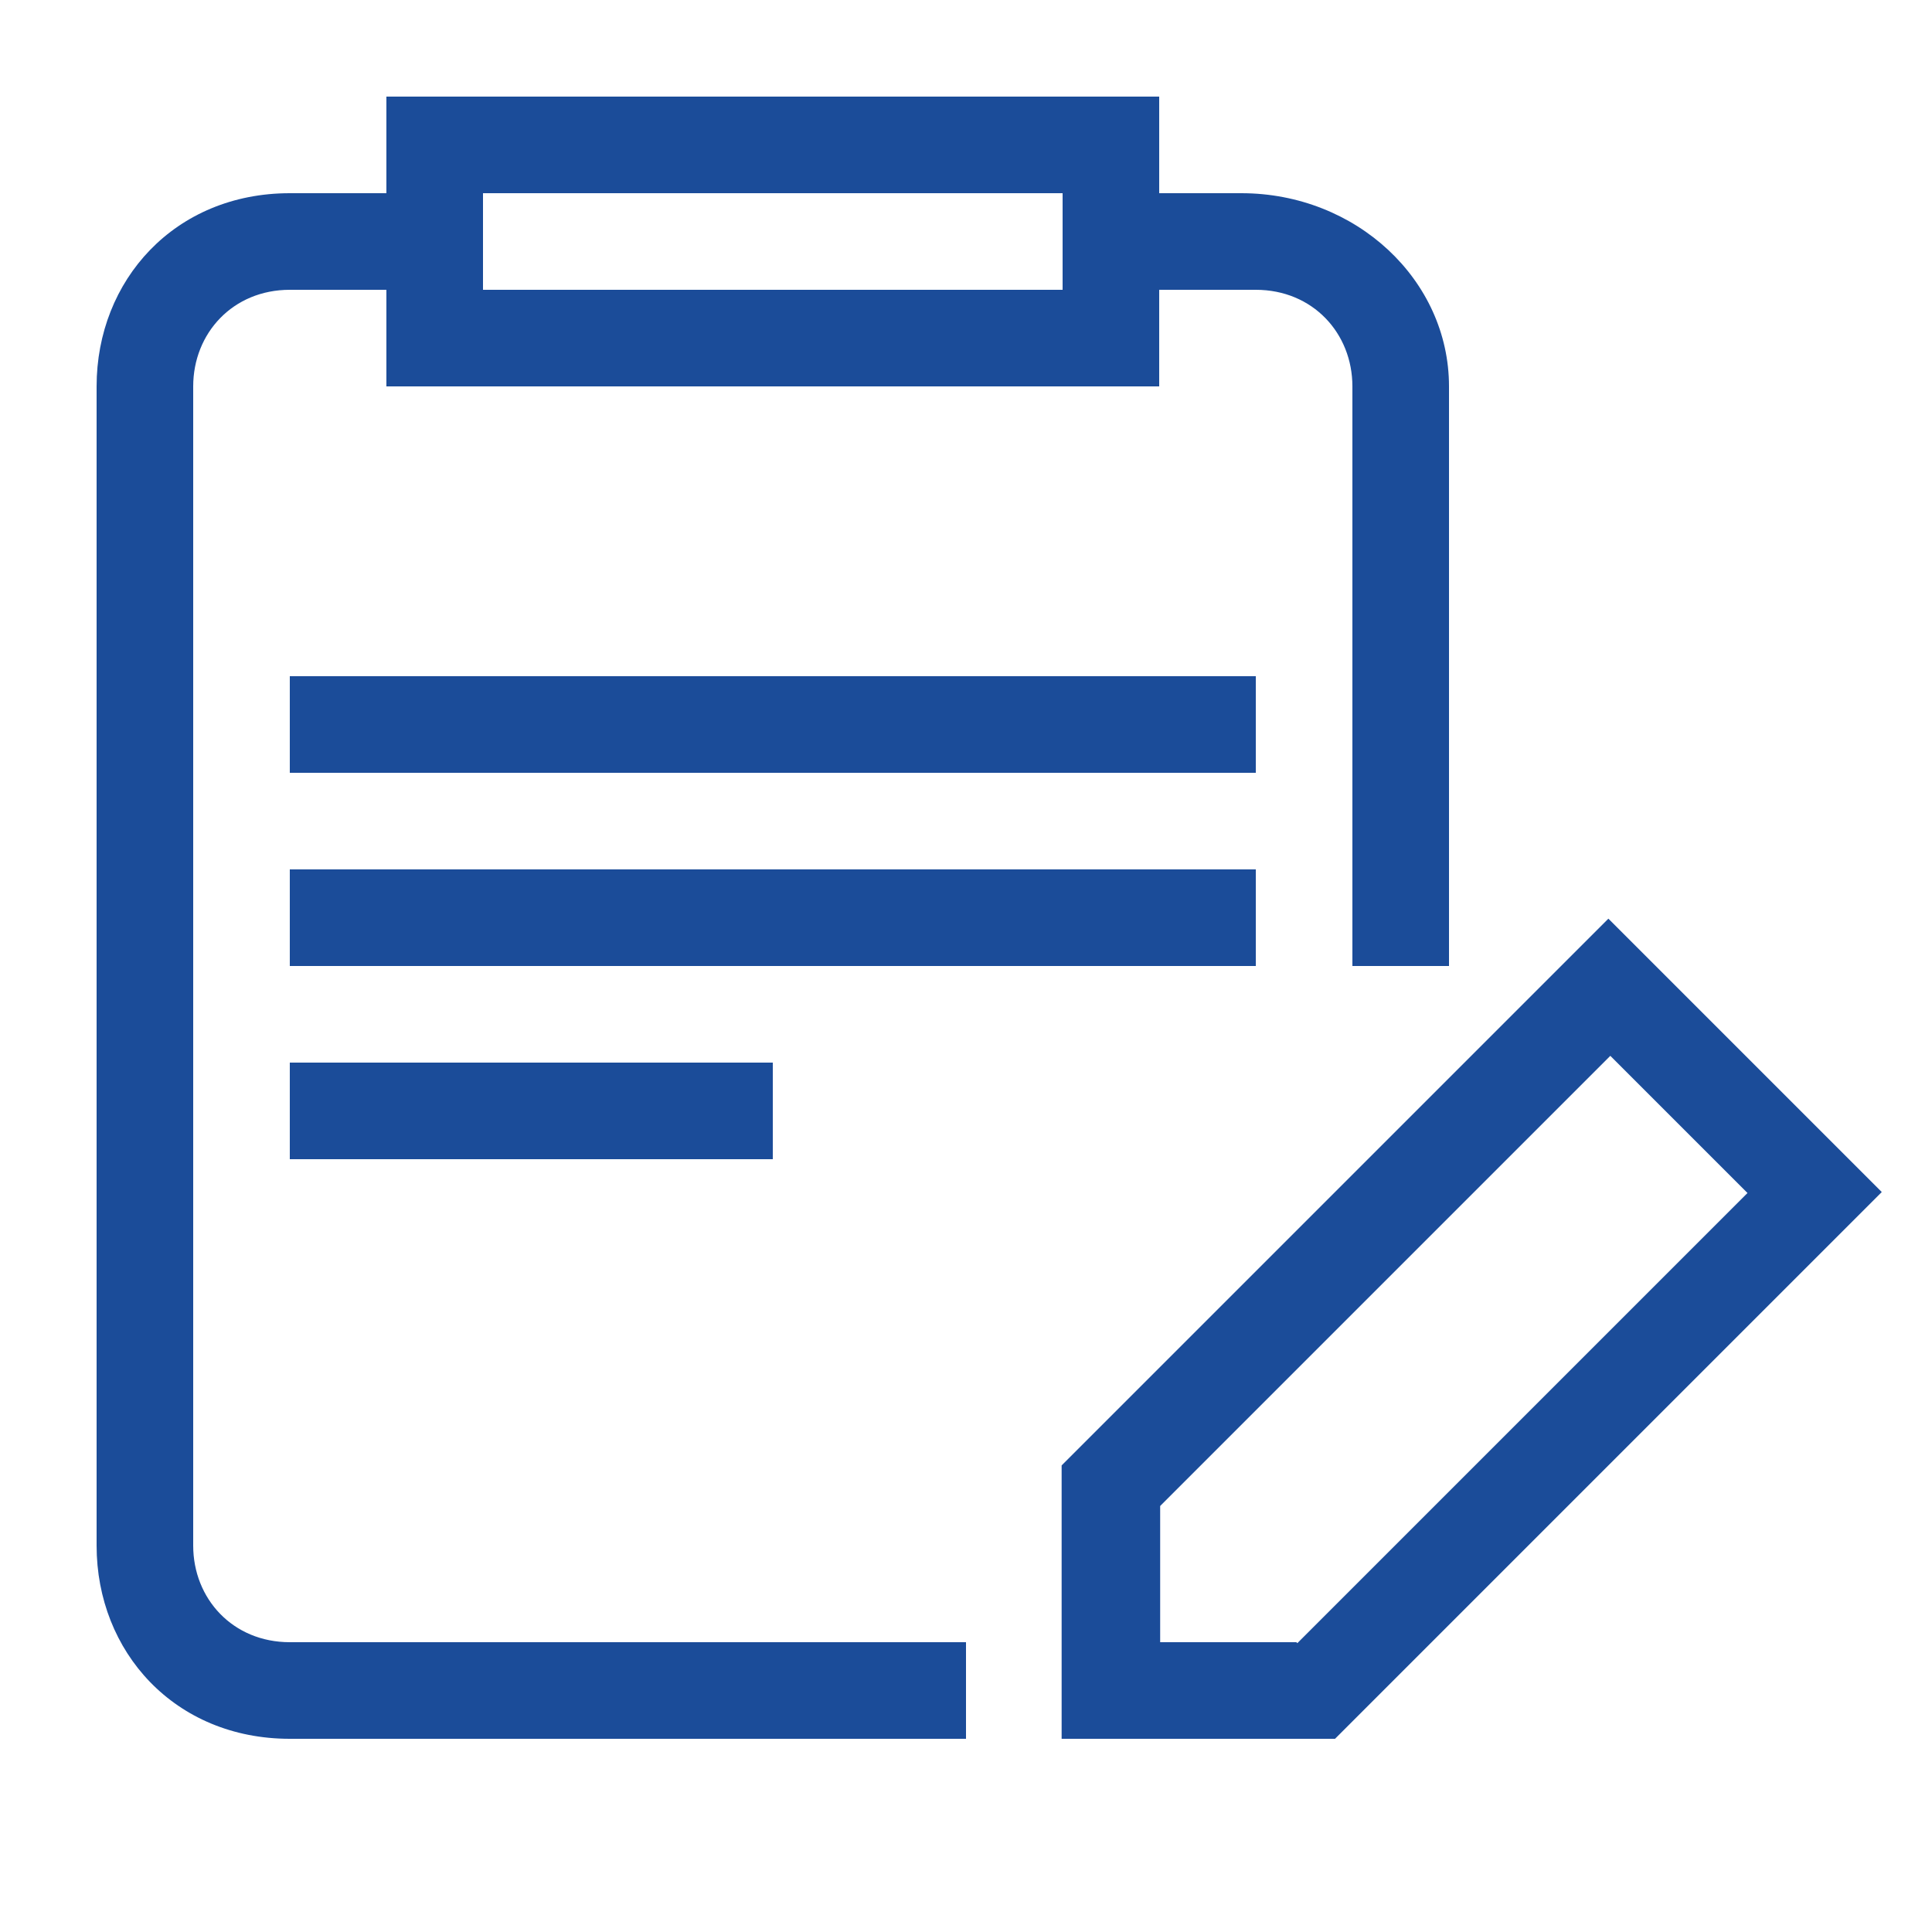
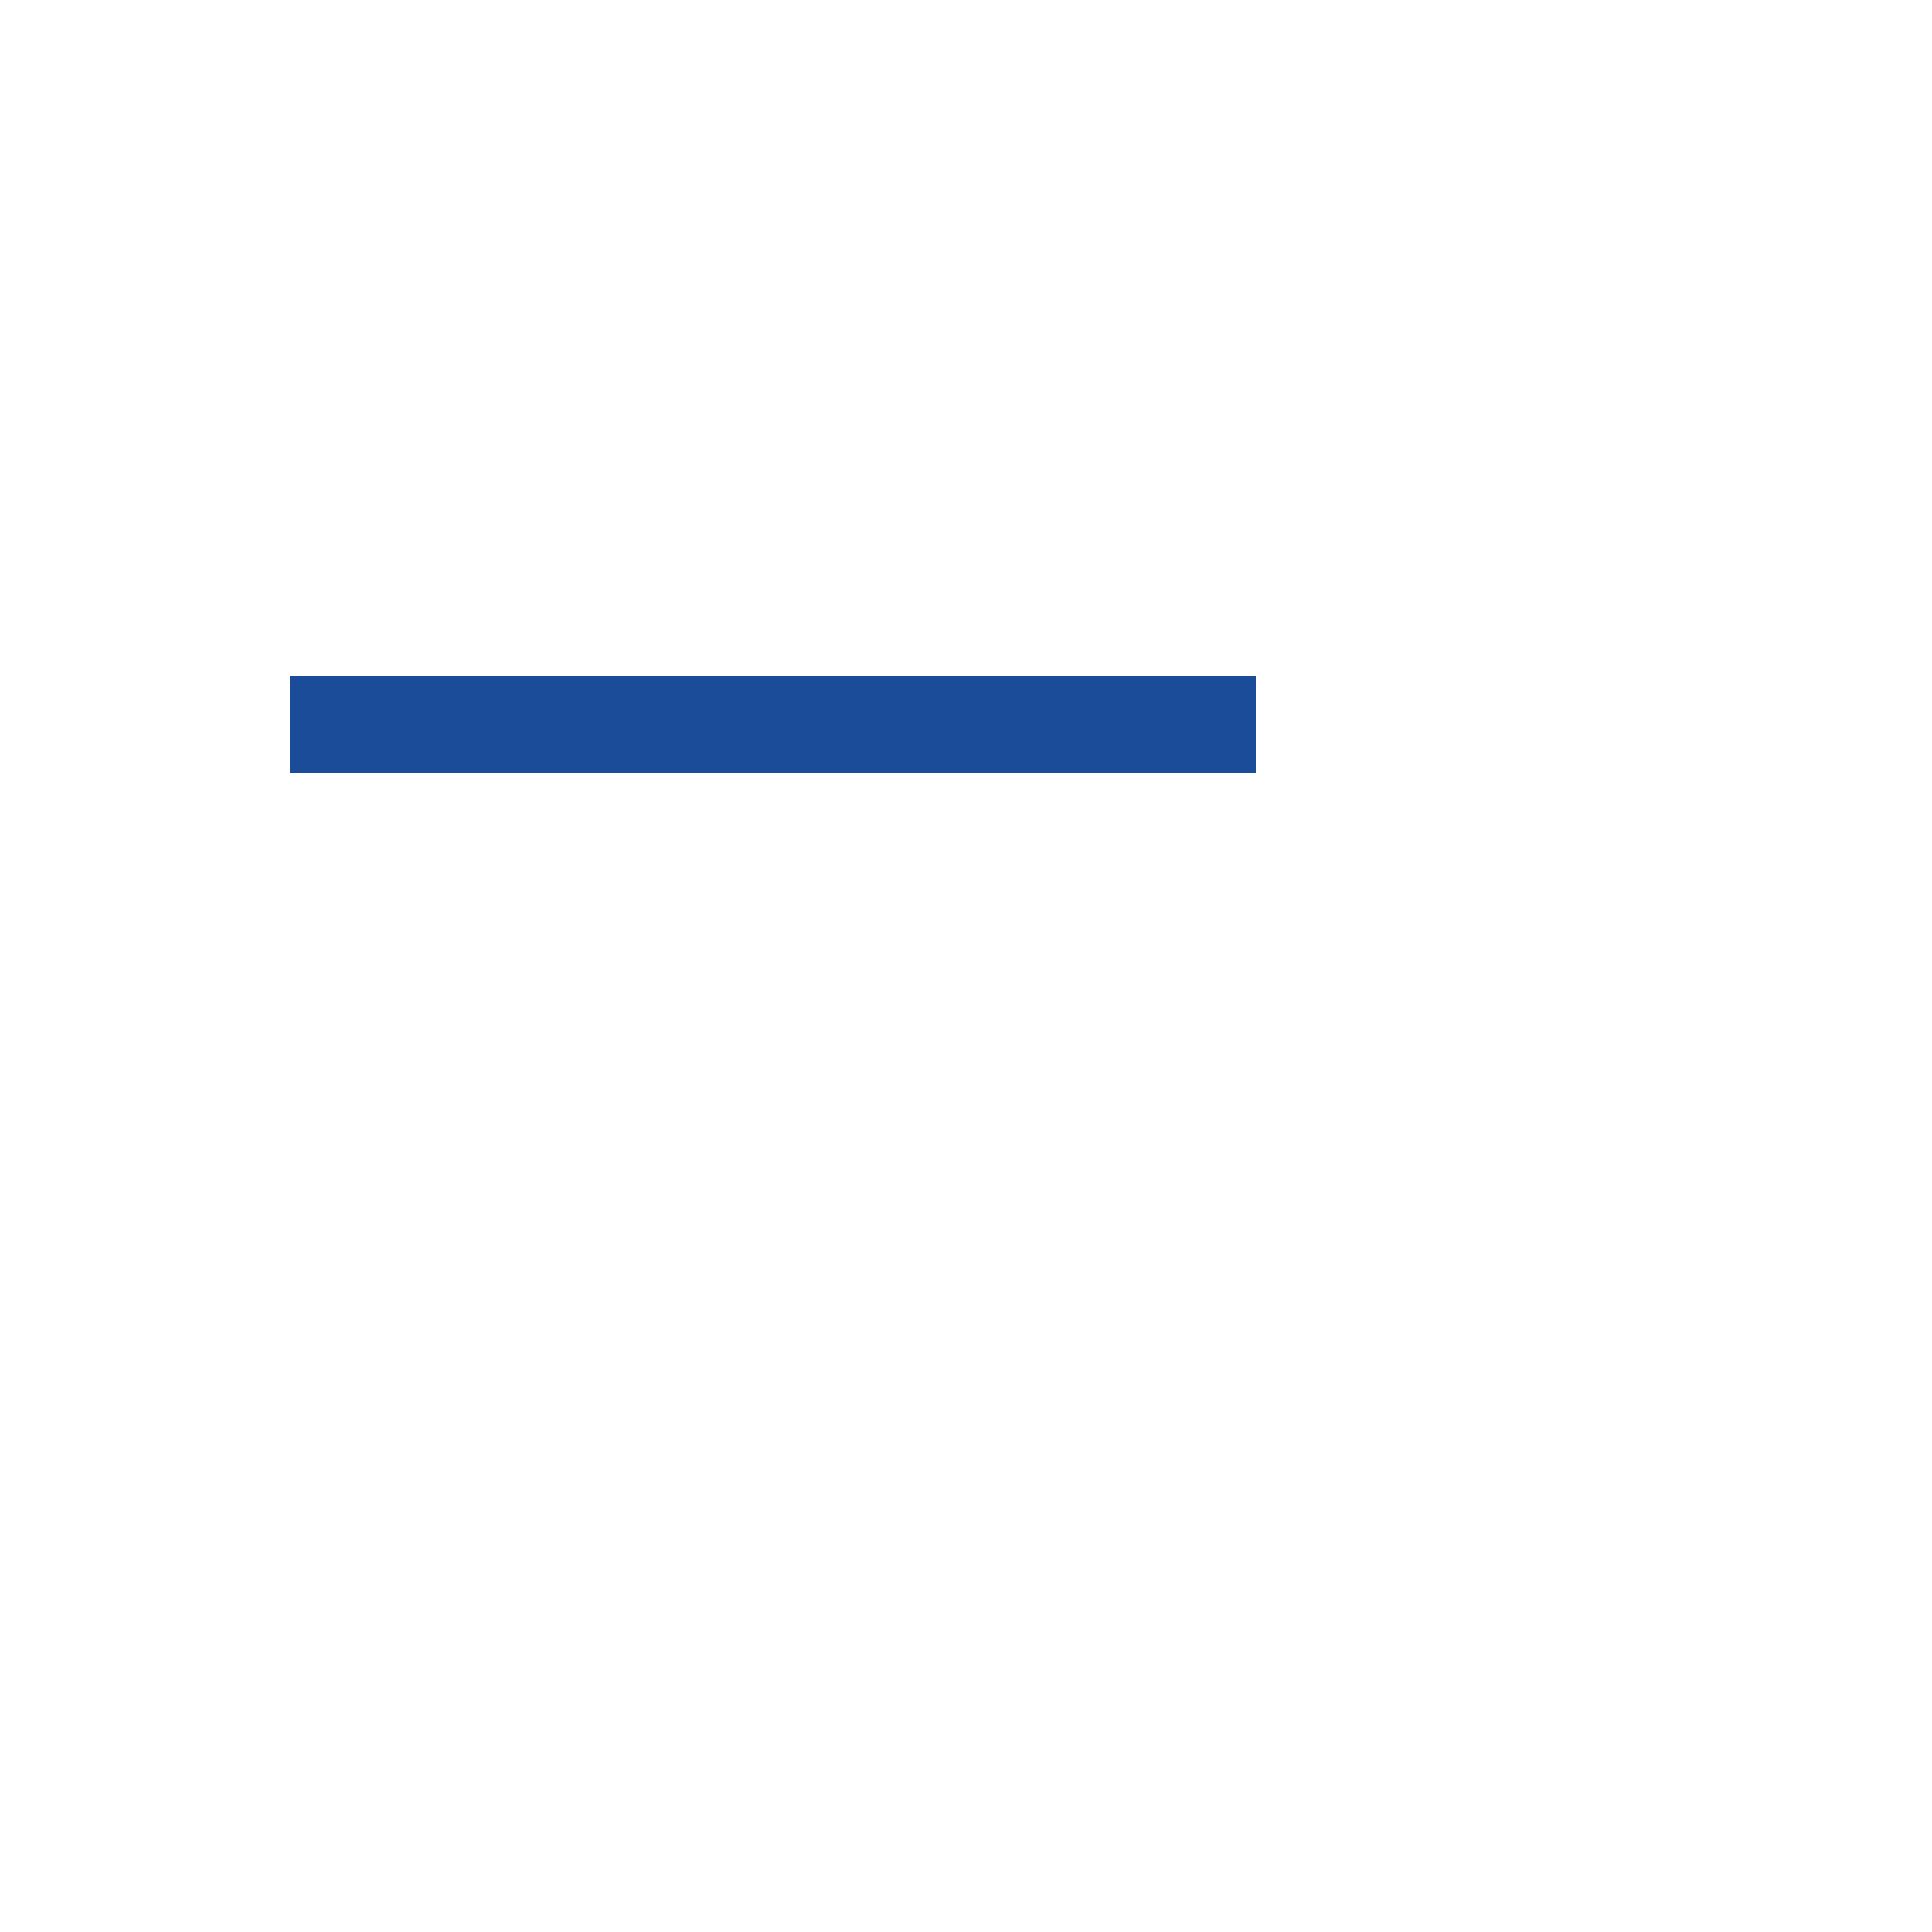
<svg xmlns="http://www.w3.org/2000/svg" id="Layer_1" viewBox="0 0 20 20">
  <defs>
    <style>.cls-1{fill:#1b4c99;stroke-width:0px;}</style>
  </defs>
  <rect class="cls-1" x="3" y="7" width="10" height="1" />
-   <rect class="cls-1" x="3" y="9" width="10" height="1" />
-   <rect class="cls-1" x="3" y="11" width="5" height="1" />
-   <path class="cls-1" d="m2,16V4c0-.55.41-1,1-1h1v1h8v-1h1c.59,0,1,.45,1,1v6h1v-6c0-1.1-.96-2-2.15-2h-.85v-1H4v1h-1c-1.19,0-2,.9-2,2v12c0,1.1.81,2,2,2h7v-1H3c-.59,0-1-.45-1-1ZM5,2h6v1h-6v-1Z" />
-   <path class="cls-1" d="m18.78,11.64l-.71-.71-.71-.71-.71-.71-5.66,5.66v2.83h2.83l5.66-5.66-.71-.71Zm-5.36,5.36h-1.41v-1.41l4.66-4.66.71.71.71.71-4.66,4.66Z" />
</svg>